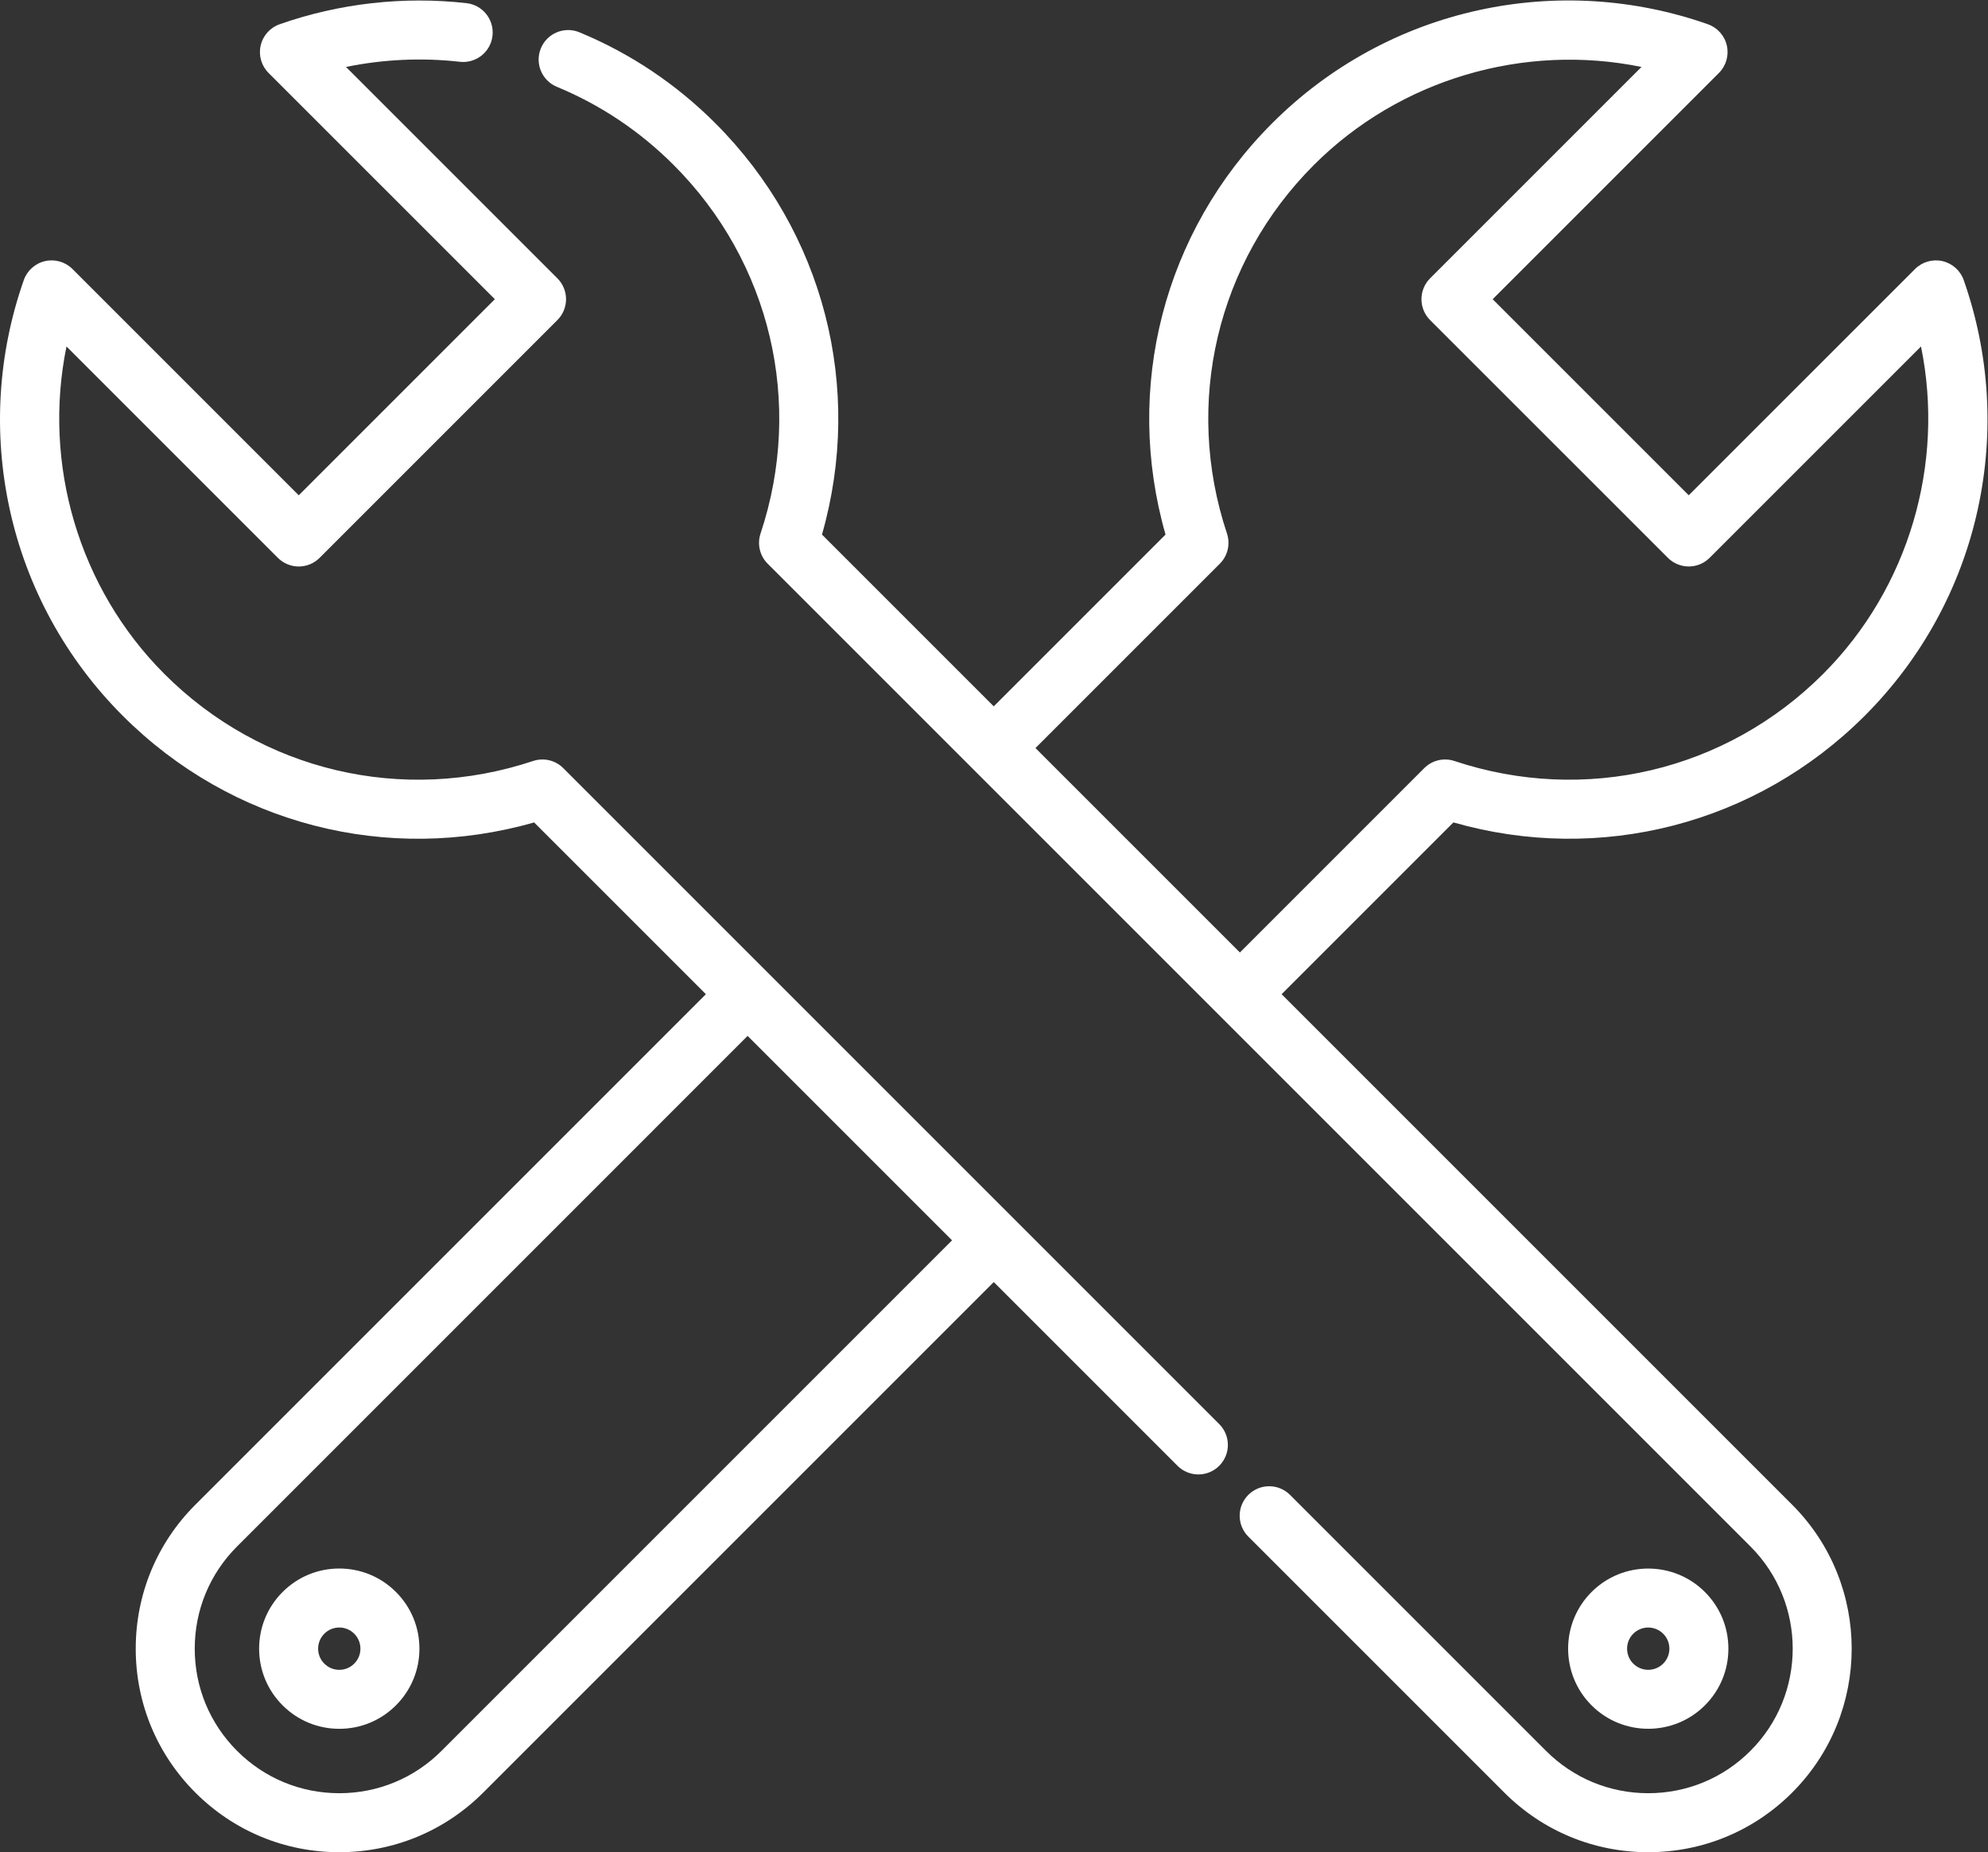
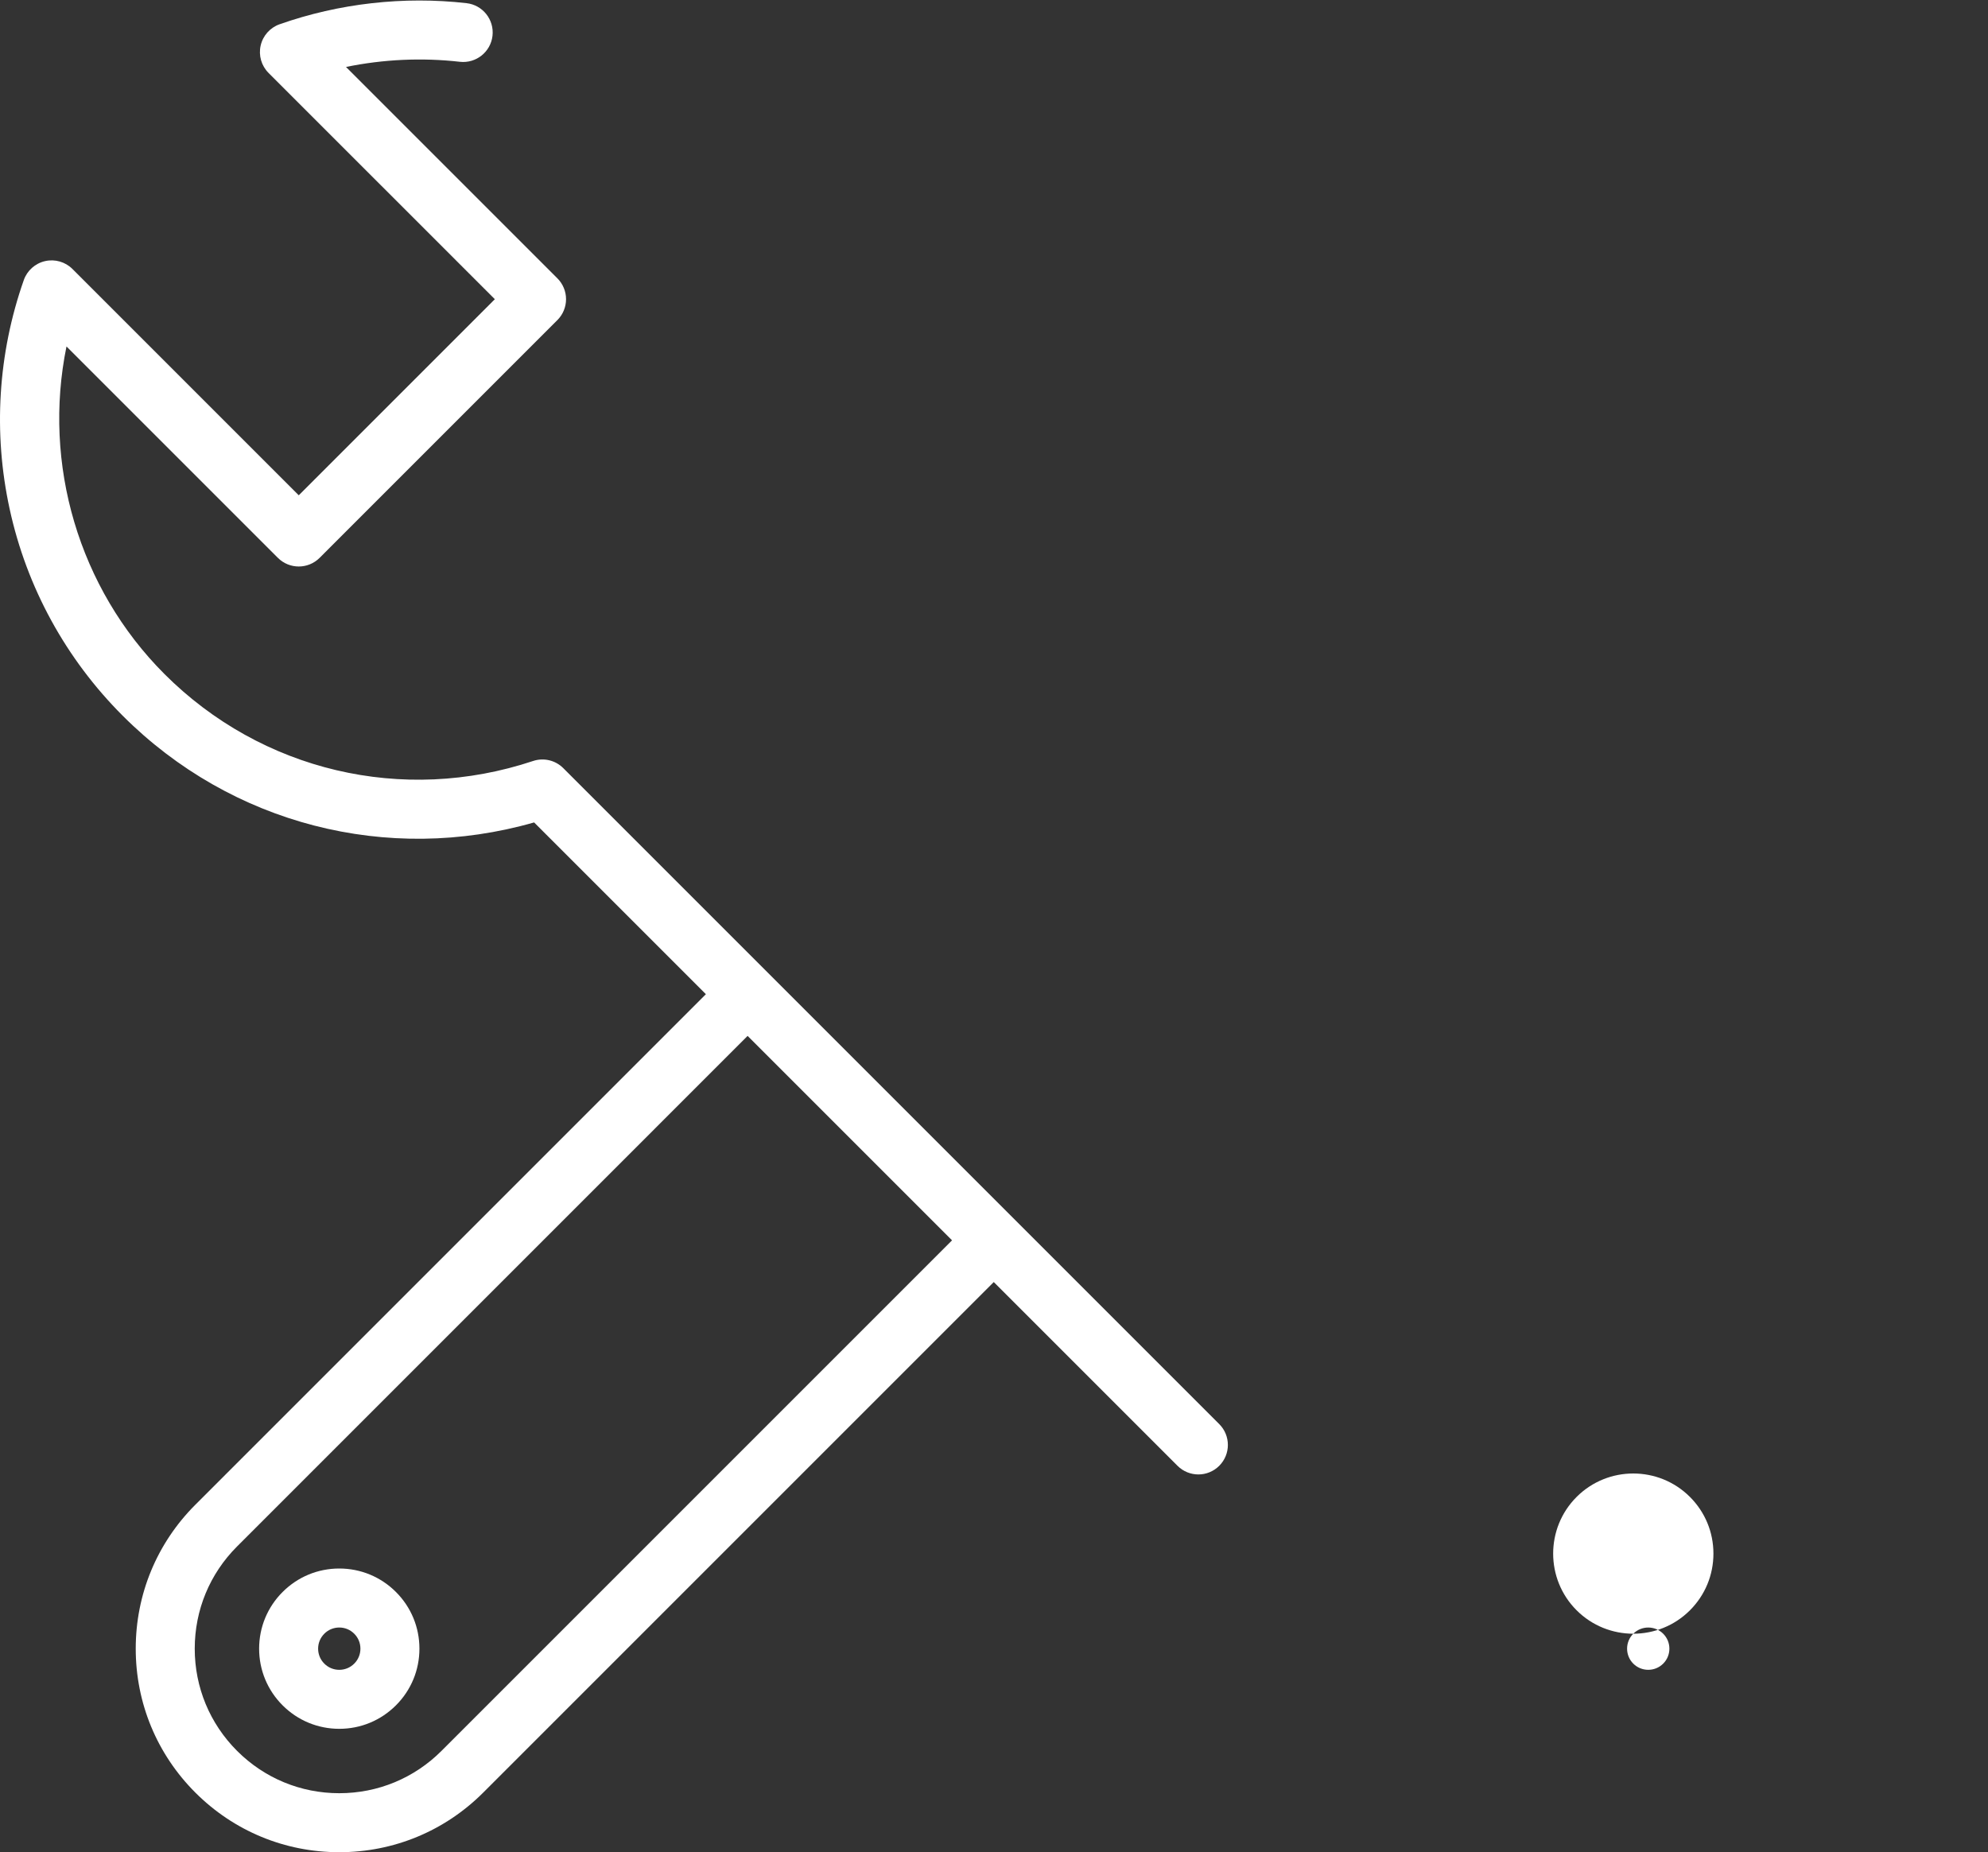
<svg xmlns="http://www.w3.org/2000/svg" viewBox="0 0 682.667 636.045" height="636.045" width="682.667" xml:space="preserve" id="svg2" version="1.1">
  <rect x="0" y="0" width="682.667" height="636.045" fill="#333333" stroke="none" />
  <defs id="defs6">
    <clipPath id="clipPath18" clipPathUnits="userSpaceOnUse">
      <path id="path16" d="M 0,477.034 H 512 V 0 H 0 Z" />
    </clipPath>
  </defs>
  <g transform="matrix(1.333,0,0,-1.333,0,636.045)" id="g10">
    <g style="fill:#ffffff" id="g12">
      <g style="fill:#ffffff" clip-path="url(#clipPath18)" id="g14">
        <g style="fill:#ffffff" transform="translate(420.747,56.287)" id="g20">
-           <path id="path22" style="fill:#ffffff;fill-opacity:1;fill-rule:nonzero;stroke:none" d="M 0,0 C 2.125,2.125 5.582,2.125 7.706,0 8.736,-1.029 9.302,-2.397 9.302,-3.854 9.302,-5.31 8.735,-6.677 7.707,-7.706 5.581,-9.831 2.125,-9.829 0,-7.706 -2.124,-5.58 -2.124,-2.122 0,0 m 3.854,-24.49 c 5.288,0 10.576,2.011 14.601,6.037 3.899,3.899 6.047,9.085 6.047,14.599 0,5.516 -2.148,10.703 -6.048,14.602 -8.051,8.051 -21.15,8.05 -29.201,-10e-4 -8.049,-8.051 -8.049,-21.15 0,-29.199 l 10e-4,-10e-4 c 4.024,-4.026 9.312,-6.037 14.6,-6.037" />
+           <path id="path22" style="fill:#ffffff;fill-opacity:1;fill-rule:nonzero;stroke:none" d="M 0,0 C 2.125,2.125 5.582,2.125 7.706,0 8.736,-1.029 9.302,-2.397 9.302,-3.854 9.302,-5.31 8.735,-6.677 7.707,-7.706 5.581,-9.831 2.125,-9.829 0,-7.706 -2.124,-5.58 -2.124,-2.122 0,0 c 5.288,0 10.576,2.011 14.601,6.037 3.899,3.899 6.047,9.085 6.047,14.599 0,5.516 -2.148,10.703 -6.048,14.602 -8.051,8.051 -21.15,8.05 -29.201,-10e-4 -8.049,-8.051 -8.049,-21.15 0,-29.199 l 10e-4,-10e-4 c 4.024,-4.026 9.312,-6.037 14.6,-6.037" />
        </g>
        <g style="fill:#ffffff" transform="translate(469.629,303.511)" id="g24">
-           <path id="path26" style="fill:#ffffff;fill-opacity:1;fill-rule:nonzero;stroke:none" d="m 0,0 c -24.995,-24.995 -61.38,-33.578 -94.952,-22.4 -2.729,0.908 -5.739,0.198 -7.775,-1.837 l -47.493,-47.492 -52.663,52.662 47.494,47.494 c 2.035,2.034 2.745,5.044 1.837,7.774 -11.177,33.573 -2.595,69.957 22.401,94.952 22.119,22.119 54.159,31.42 84.381,25.242 l -54.458,-54.457 c -1.423,-1.426 -2.224,-3.359 -2.224,-5.375 0,-2.017 0.801,-3.949 2.225,-5.374 l 61.264,-61.252 c 2.967,-2.968 7.779,-2.968 10.746,0 L 25.24,84.385 C 31.421,54.159 22.118,22.119 0,0 m 36.244,101.486 c -0.867,2.464 -2.937,4.309 -5.484,4.889 -2.542,0.577 -5.212,-0.191 -7.059,-2.037 l -58.291,-58.282 -50.514,50.506 58.29,58.29 c 1.845,1.846 2.615,4.512 2.036,7.059 -0.578,2.546 -2.426,4.617 -4.888,5.484 -18.927,6.659 -39.313,7.918 -58.956,3.643 -20.185,-4.392 -38.607,-14.469 -53.278,-29.14 -27.969,-27.968 -38.282,-68.186 -27.476,-105.966 l -44.254,-44.254 -44.25,44.25 c 10.808,37.782 0.494,78.002 -27.477,105.974 -10.115,10.115 -21.892,17.994 -35.004,23.42 -3.88,1.604 -8.325,-0.238 -9.929,-4.117 -1.605,-3.878 0.238,-8.323 4.116,-9.928 11.258,-4.658 21.375,-11.429 30.069,-20.123 24.999,-24.998 33.583,-61.385 22.4,-94.959 -0.908,-2.73 -0.197,-5.74 1.837,-7.775 l 253.17,-253.166 c 14.518,-14.518 14.517,-38.142 -0.001,-52.66 -7.032,-7.032 -16.383,-10.906 -26.328,-10.906 -9.947,0 -19.297,3.874 -26.329,10.906 l -65.946,65.945 c -2.968,2.968 -7.779,2.97 -10.748,0 -2.968,-2.968 -2.968,-7.779 0,-10.746 l 65.946,-65.945 c 9.903,-9.905 23.071,-15.359 37.078,-15.359 14.005,0 27.172,5.454 37.078,15.359 20.443,20.444 20.443,53.71 0,74.154 l -131.524,131.52 44.253,44.253 c 37.78,-10.804 77.998,-0.491 105.967,27.477 14.67,14.672 24.746,33.094 29.139,53.279 4.274,19.643 3.015,40.03 -3.643,58.955" />
-         </g>
+           </g>
        <g style="fill:#ffffff" transform="translate(91.252,48.581)" id="g28">
          <path id="path30" style="fill:#ffffff;fill-opacity:1;fill-rule:nonzero;stroke:none" d="m 0,0 c -1.029,-1.029 -2.396,-1.596 -3.853,-1.596 -1.456,0 -2.822,0.567 -3.852,1.596 -1.03,1.03 -1.596,2.397 -1.596,3.854 0,1.457 0.567,2.824 1.596,3.853 1.03,1.03 2.396,1.597 3.852,1.597 C -2.396,9.304 -1.029,8.737 0,7.707 1.031,6.678 1.596,5.311 1.596,3.854 1.596,2.397 1.031,1.03 0,0 m -3.852,24.503 c -5.515,0 -10.701,-2.149 -14.6,-6.048 -3.899,-3.898 -6.047,-9.085 -6.047,-14.6 0,-5.515 2.147,-10.702 6.047,-14.6 3.9,-3.9 9.085,-6.048 14.6,-6.048 5.516,0 10.702,2.148 14.601,6.048 3.899,3.898 6.047,9.085 6.047,14.6 0,5.515 -2.147,10.702 -6.047,14.6 -3.9,3.899 -9.085,6.048 -14.601,6.048" />
        </g>
        <g style="fill:#ffffff" transform="translate(113.734,26.105)" id="g32">
          <path id="path34" style="fill:#ffffff;fill-opacity:1;fill-rule:nonzero;stroke:none" d="m 0,0 c -7.032,-7.033 -16.384,-10.905 -26.331,-10.905 -9.947,0 -19.298,3.872 -26.33,10.905 -7.033,7.033 -10.907,16.385 -10.907,26.333 0,9.947 3.872,19.299 10.907,26.332 l 131.519,131.521 52.664,-52.664 z m 31.369,253.17 c -2.036,2.036 -5.043,2.746 -7.776,1.837 -33.571,-11.182 -69.961,-2.597 -94.96,22.402 -22.12,22.12 -31.422,54.159 -25.236,84.386 l 54.457,-54.457 c 2.969,-2.968 7.78,-2.968 10.749,0 l 61.257,61.258 c 1.425,1.425 2.225,3.358 2.225,5.373 0,2.015 -0.8,3.949 -2.225,5.374 L -24.598,433.8 c 9.617,1.975 19.571,2.438 29.33,1.331 4.159,-0.473 7.934,2.523 8.408,6.695 0.473,4.17 -2.524,7.935 -6.694,8.407 -16.183,1.836 -32.831,-0.044 -48.146,-5.434 -2.463,-0.867 -4.308,-2.937 -4.887,-5.485 -0.579,-2.547 0.191,-5.21 2.037,-7.057 l 58.289,-58.288 -50.511,-50.511 -58.288,58.289 c -1.846,1.846 -4.509,2.616 -7.059,2.037 -2.546,-0.579 -4.617,-2.425 -5.484,-4.887 -6.661,-18.927 -7.922,-39.314 -3.648,-58.96 4.391,-20.185 14.466,-38.608 29.136,-53.277 27.972,-27.972 68.196,-38.288 105.974,-27.478 L 68.109,194.932 -63.409,63.411 c -9.904,-9.903 -15.359,-23.072 -15.359,-37.078 0,-14.007 5.455,-27.176 15.358,-37.079 9.904,-9.904 23.072,-15.358 37.079,-15.358 14.006,0 27.175,5.454 37.08,15.358 L 142.27,120.774 189.604,73.44 c 1.484,-1.483 3.43,-2.226 5.375,-2.226 1.944,0 3.89,0.742 5.374,2.226 2.968,2.968 2.968,7.78 0,10.747 z" />
        </g>
      </g>
    </g>
  </g>
</svg>